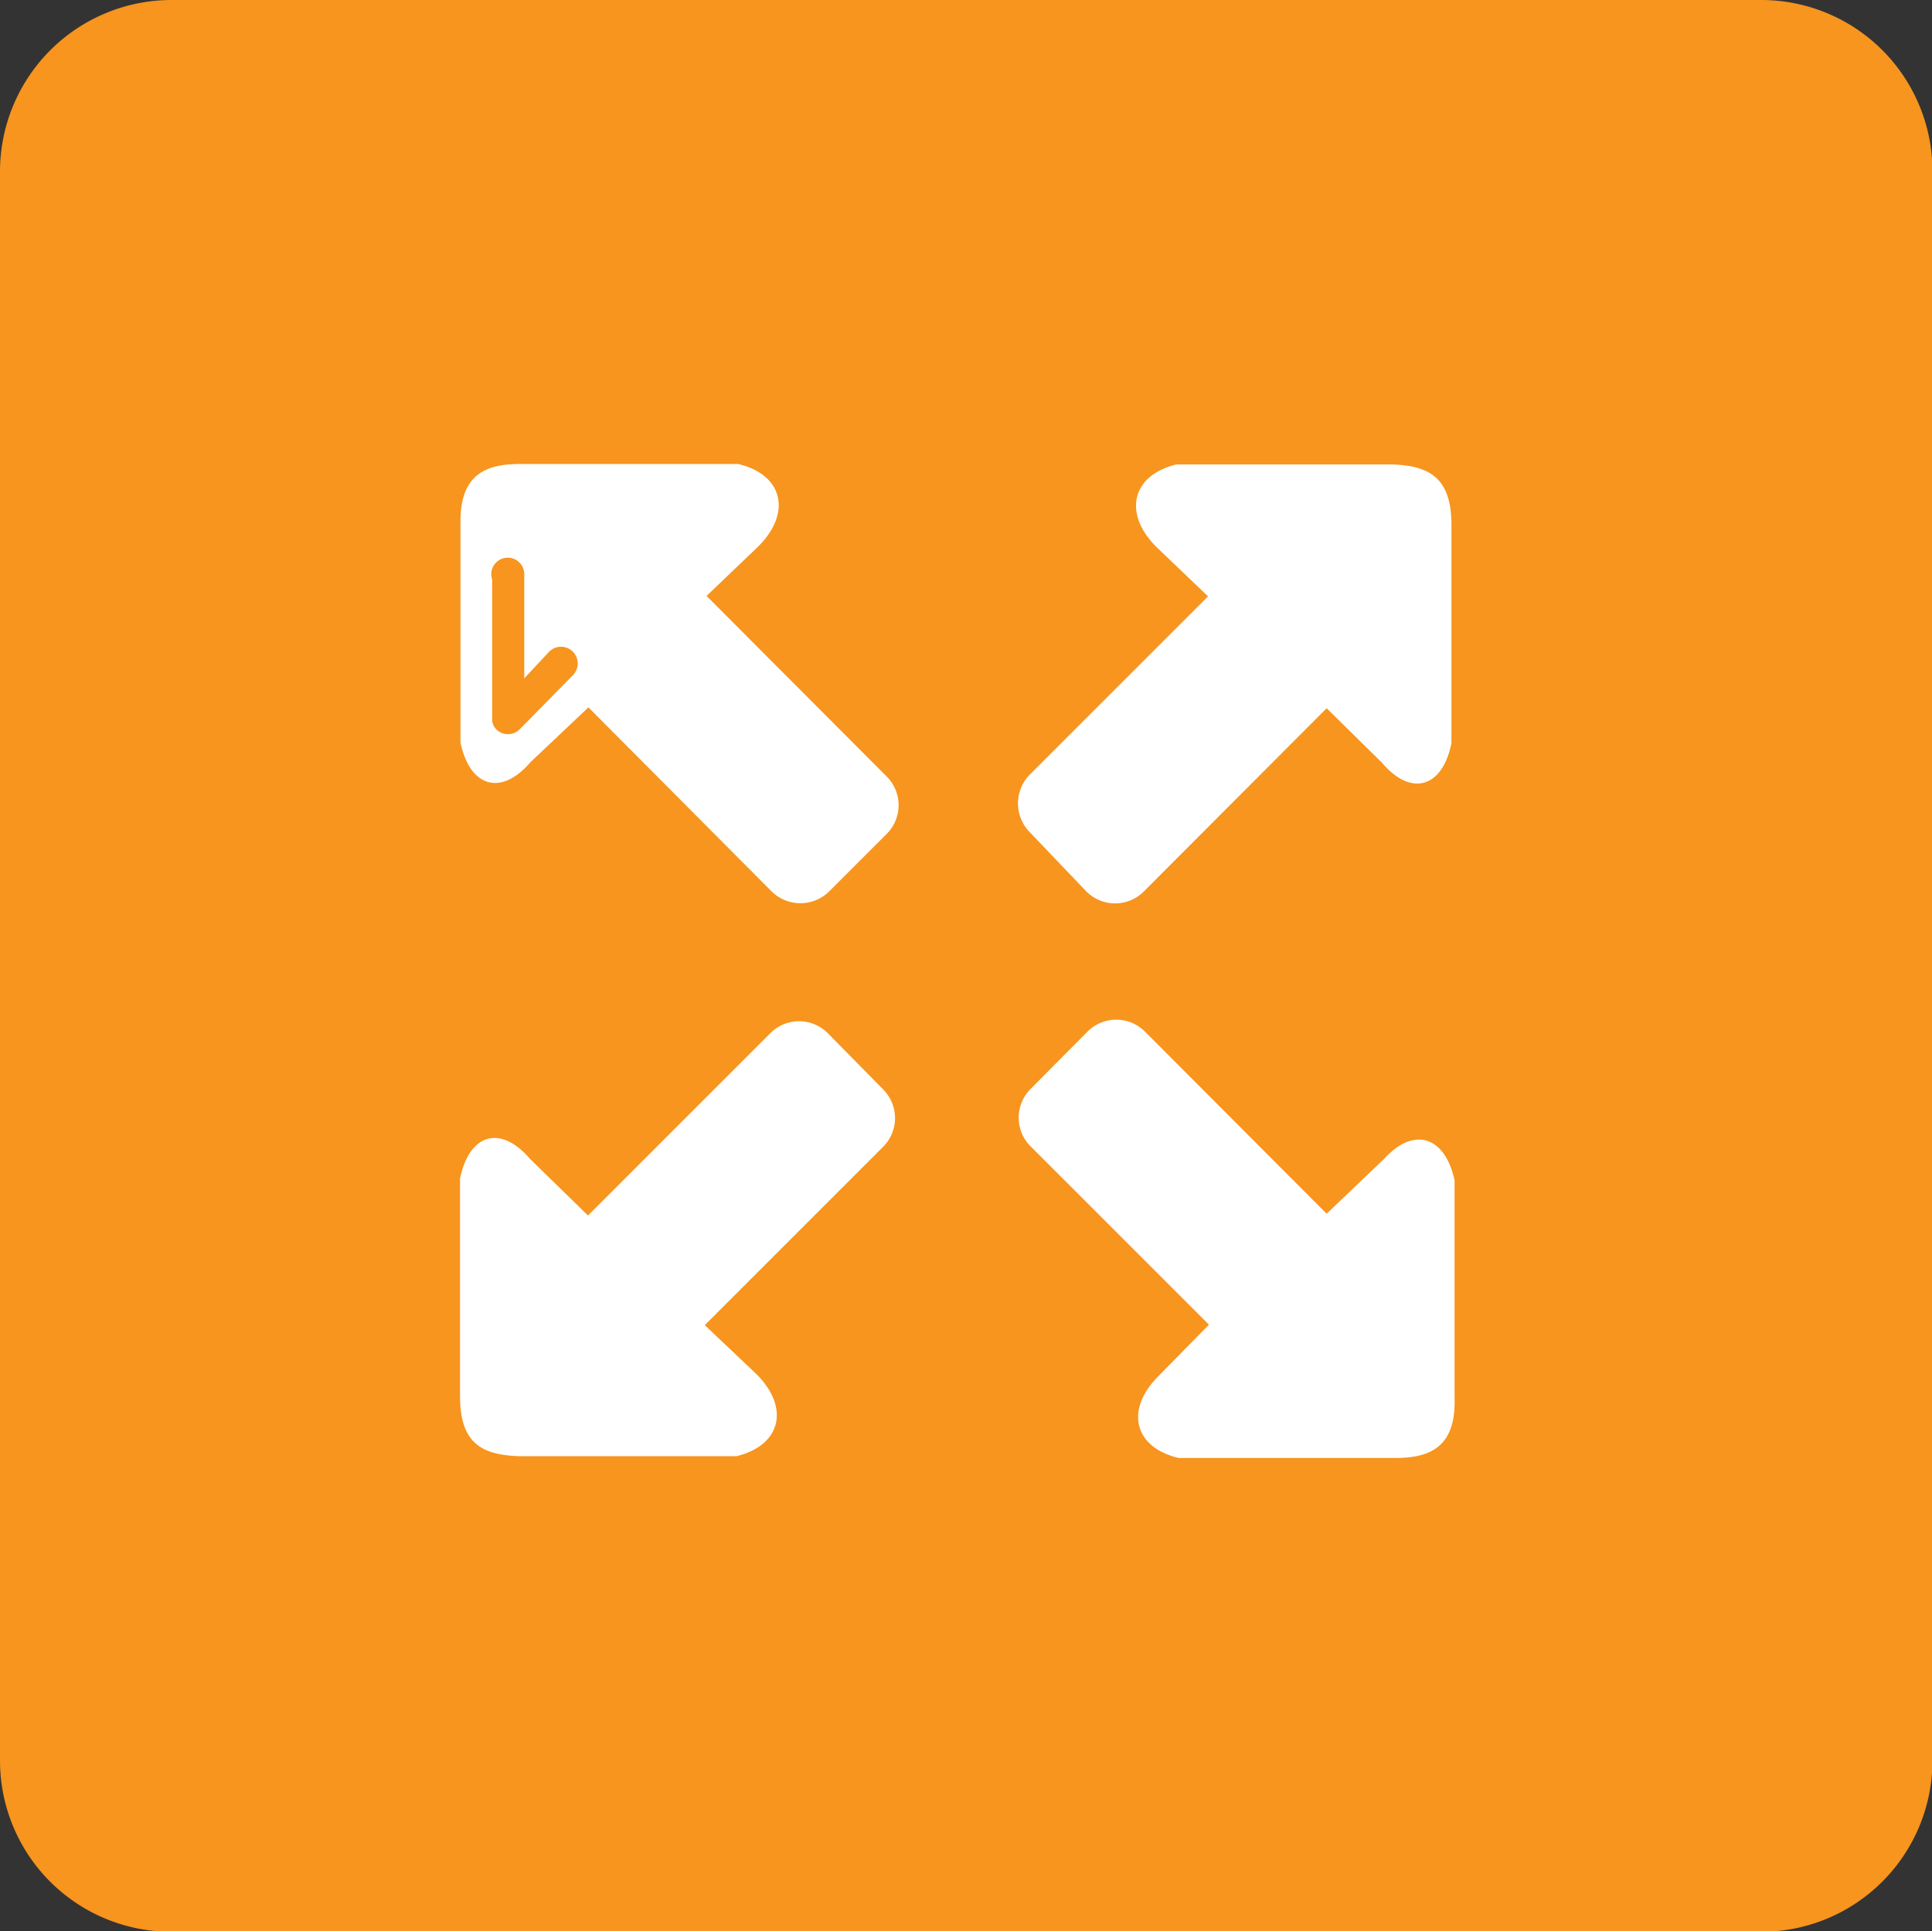
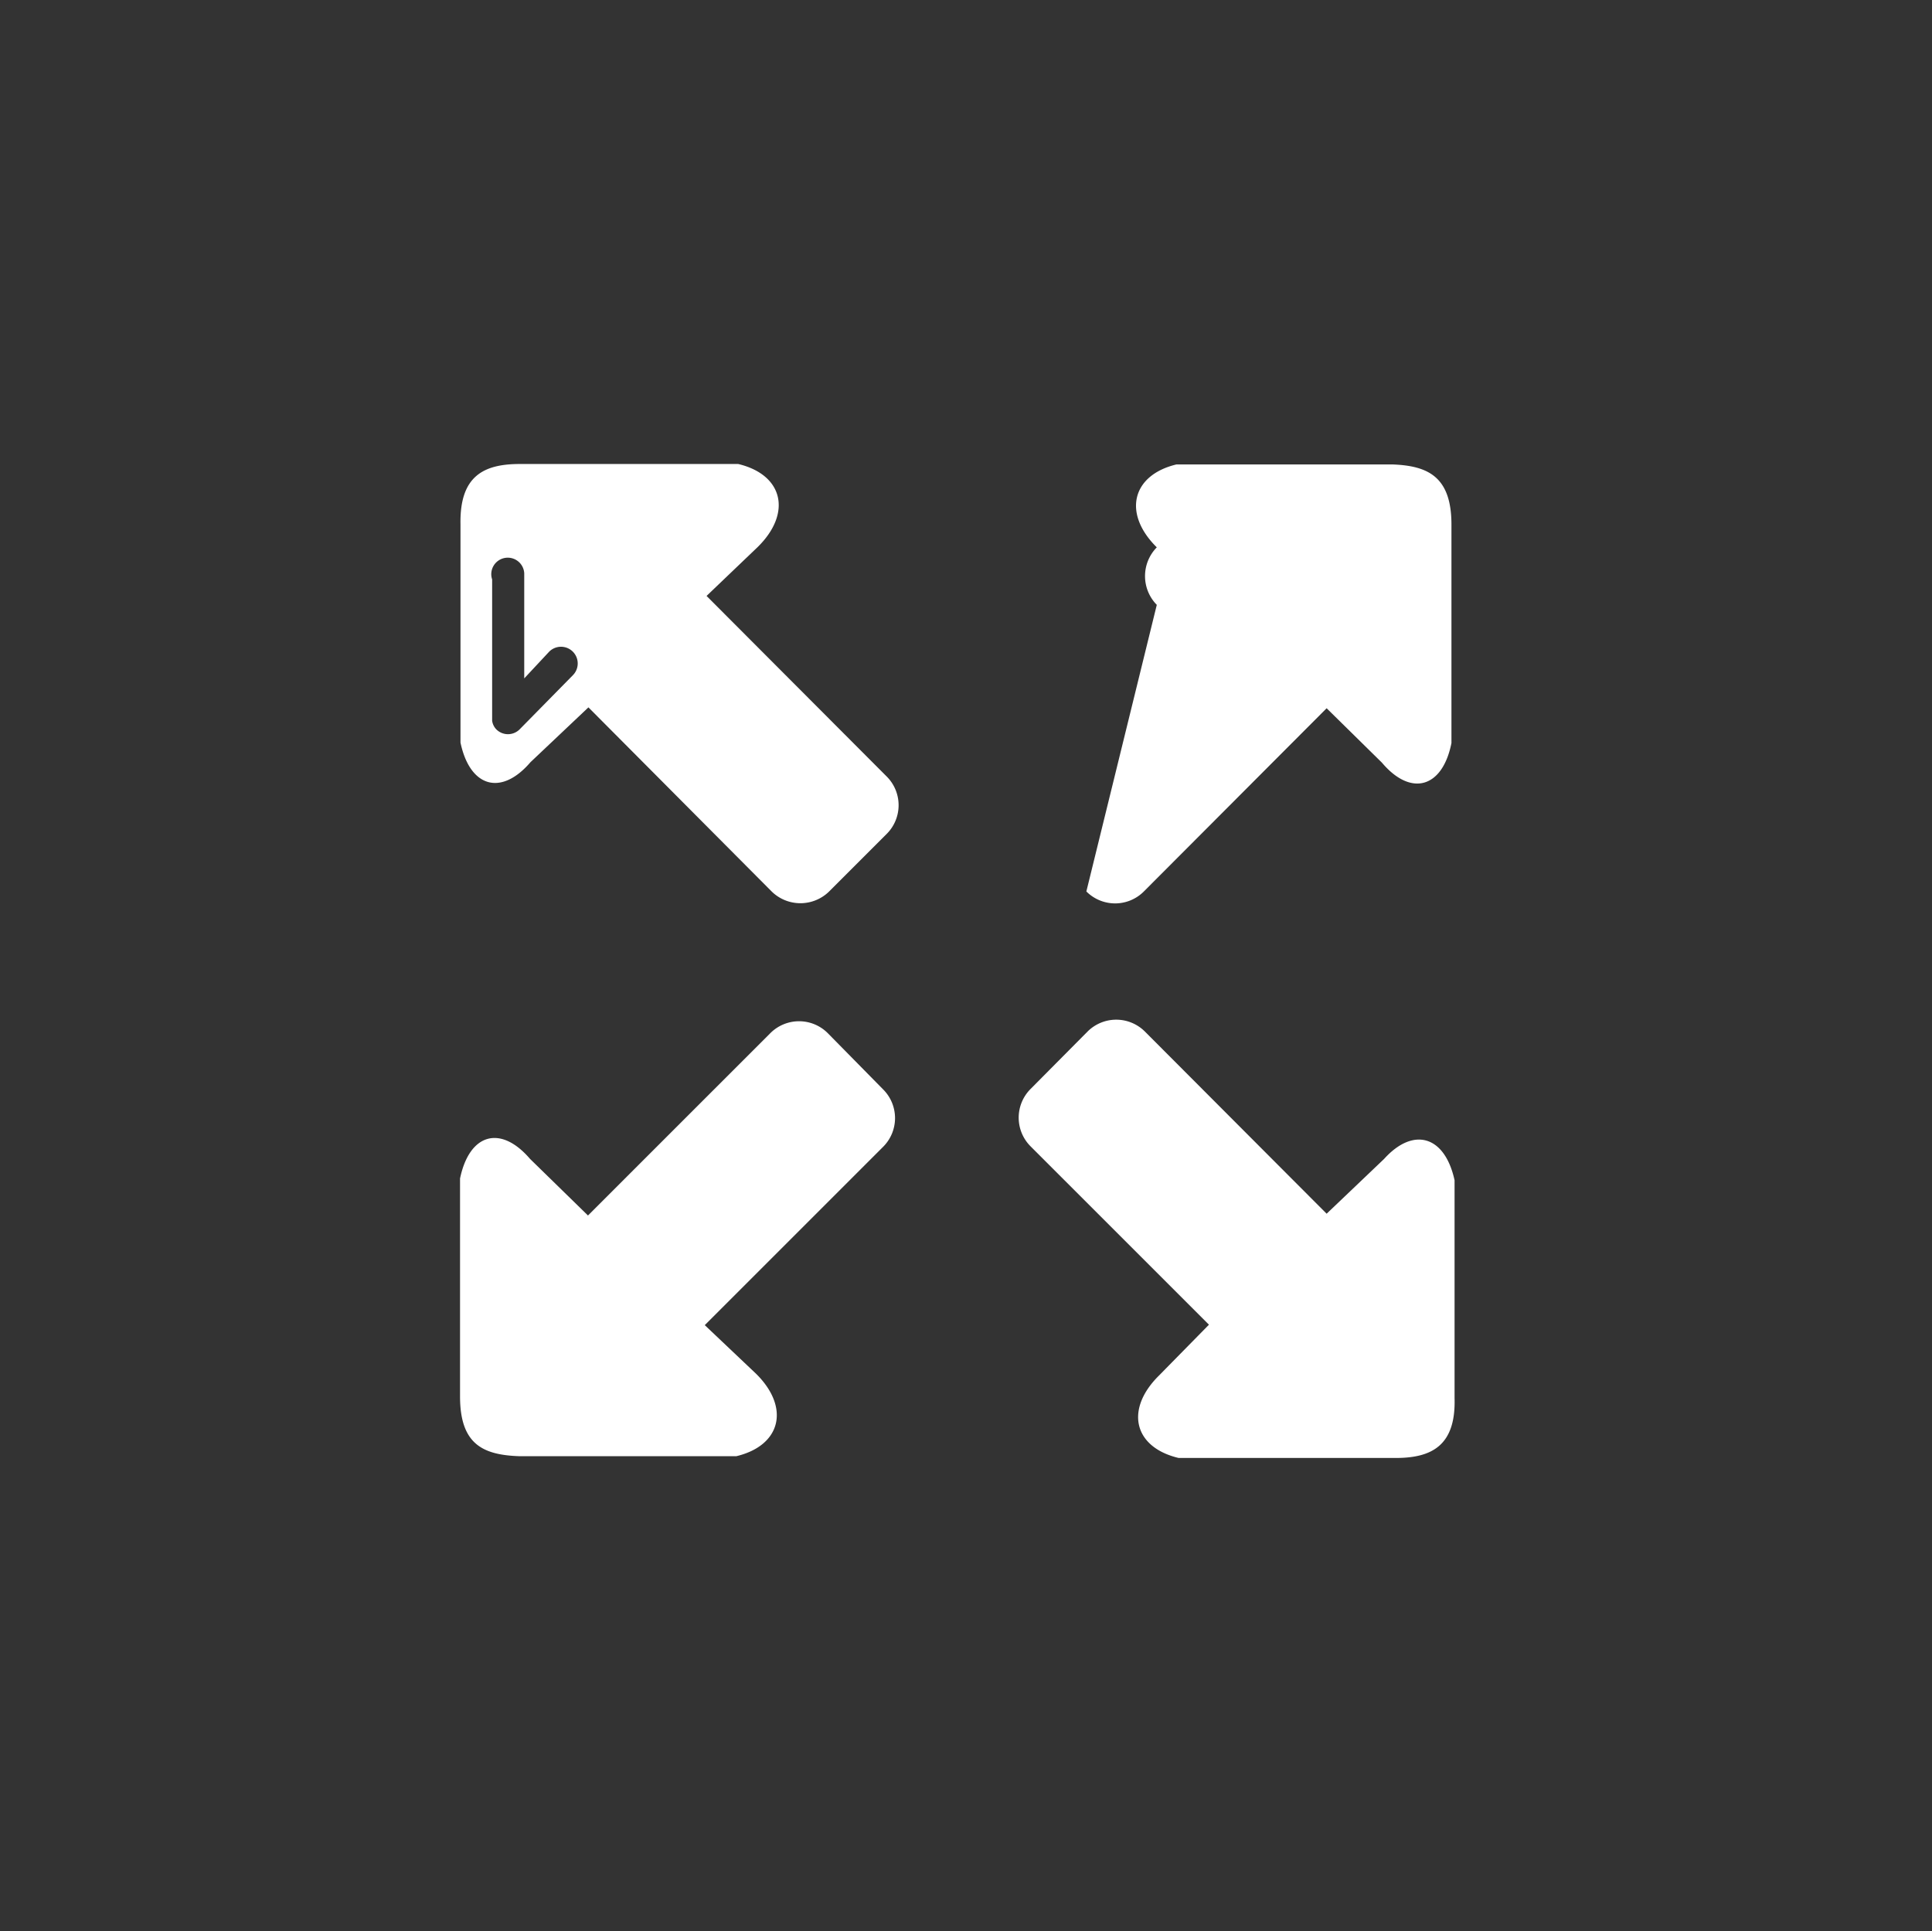
<svg xmlns="http://www.w3.org/2000/svg" id="Calque_1" data-name="Calque 1" viewBox="0 0 43.34 43.33">
  <rect x="0" y="0" width="43.34" height="43.33" fill="#333333" stroke="none" />
  <title>Plan de travail 235</title>
-   <path d="M39.51,0H3.84A3.85,3.85,0,0,0,0,3.83V39.5a3.84,3.84,0,0,0,3.84,3.84H39.51a3.84,3.84,0,0,0,3.84-3.84V3.83A3.84,3.84,0,0,0,39.51,0Z" fill="#f7951e" />
  <g>
    <path d="M15.85,13.37,17,12.27c.77-.76.57-1.62-.44-1.86h-4.9c-.81,0-1.35.27-1.33,1.35v4.9c.21,1,.91,1.21,1.57.44l1.3-1.23L17.31,20a.92.92,0,0,0,1.29,0l1.29-1.29a.91.91,0,0,0,0-1.29Zm-3,1.78-1.19,1.21a.37.37,0,0,1-.53,0,.35.35,0,0,1-.09-.19h0V13h0a.37.37,0,1,1,.72-.14h0v2.36l.56-.6a.37.37,0,1,1,.53.53Z" fill="#fff" />
    <path d="M18.57,23.18a.91.91,0,0,0-1.29,0l-4.09,4.09L11.89,26c-.66-.77-1.36-.57-1.57.44v4.89c0,1.07.51,1.31,1.32,1.34h4.88c1-.24,1.21-1.09.44-1.85l-1.15-1.09,4-4a.91.91,0,0,0,0-1.29Z" fill="#fff" />
    <path d="M31.05,26l-1.29,1.23-4.08-4.09a.91.91,0,0,0-1.28,0l-1.28,1.29a.91.91,0,0,0,0,1.29l4,4L26,30.86c-.77.76-.57,1.61.44,1.85h4.87c.81,0,1.35-.28,1.32-1.34V26.48C32.41,25.47,31.7,25.28,31.05,26Z" fill="#fff" />
-     <path d="M24.37,20a.91.91,0,0,0,1.29,0l4.1-4.11L31,17.11c.65.77,1.36.57,1.56-.44v-4.9c0-1.07-.52-1.32-1.32-1.35H26.39c-1,.24-1.21,1.1-.44,1.86l1.15,1.1-4,4a.92.92,0,0,0,0,1.29Z" fill="#fff" />
+     <path d="M24.37,20a.91.91,0,0,0,1.29,0l4.1-4.11L31,17.11c.65.77,1.36.57,1.56-.44v-4.9c0-1.07-.52-1.32-1.32-1.35H26.39c-1,.24-1.21,1.1-.44,1.86a.92.92,0,0,0,0,1.29Z" fill="#fff" />
  </g>
</svg>